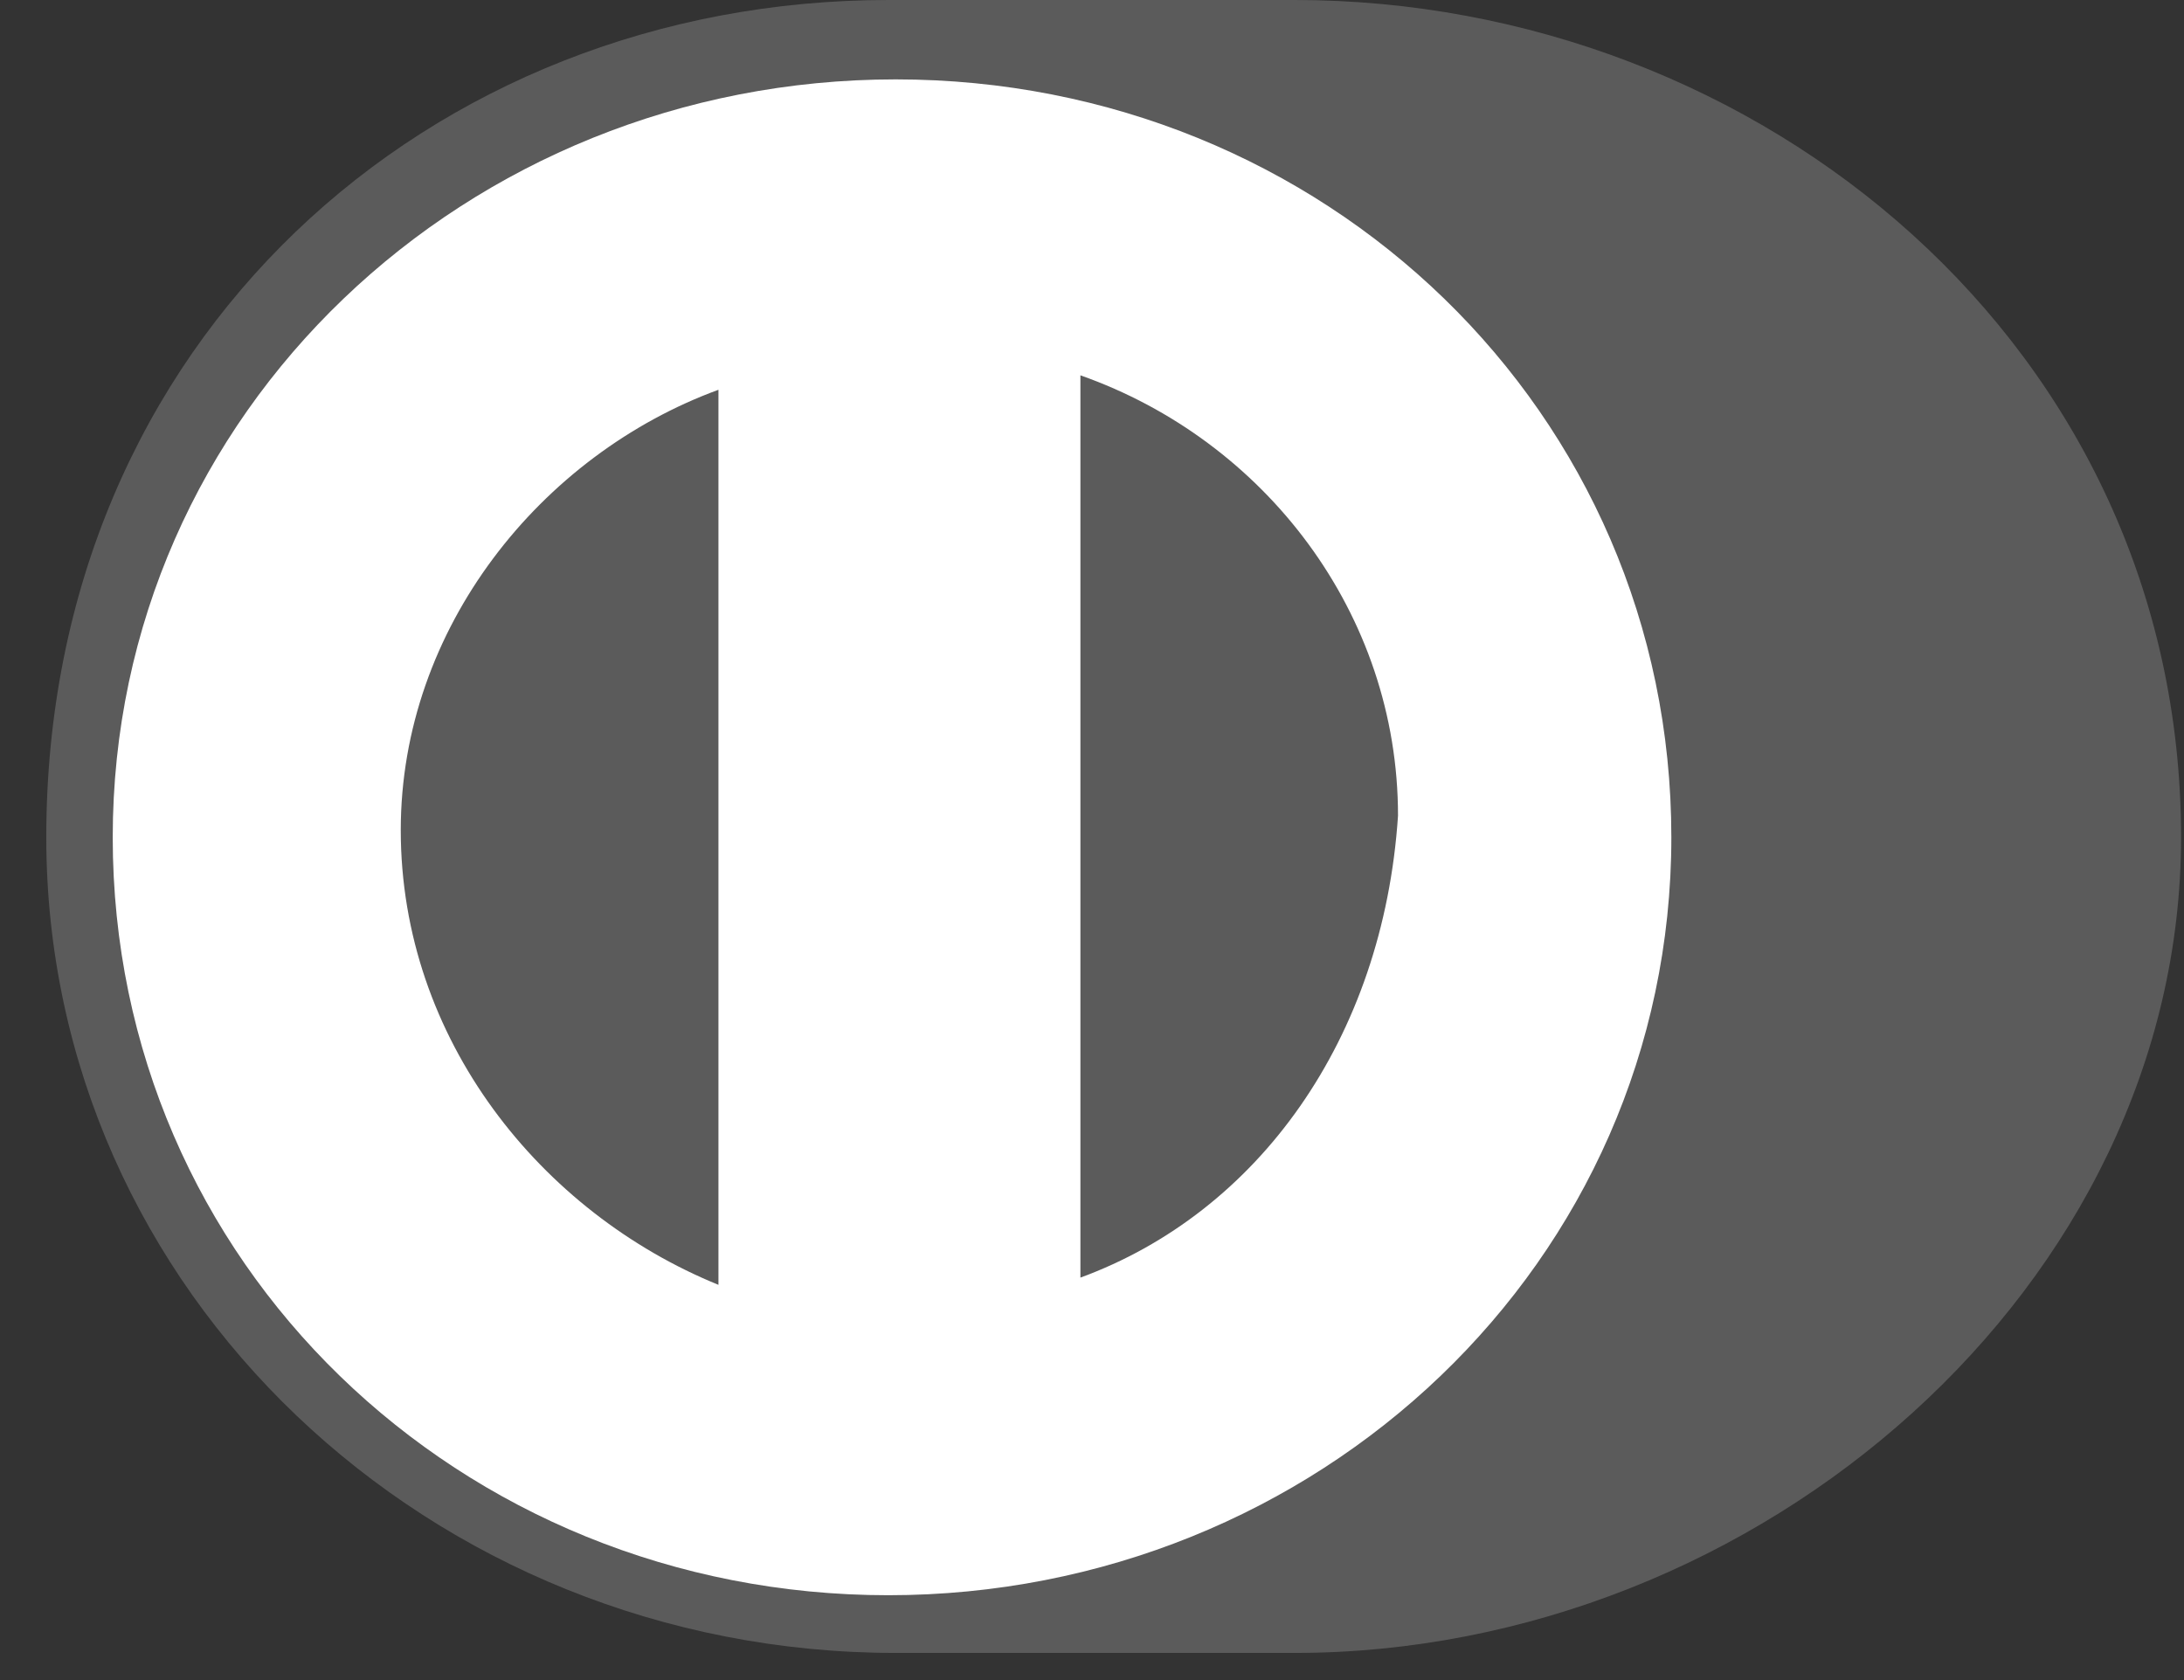
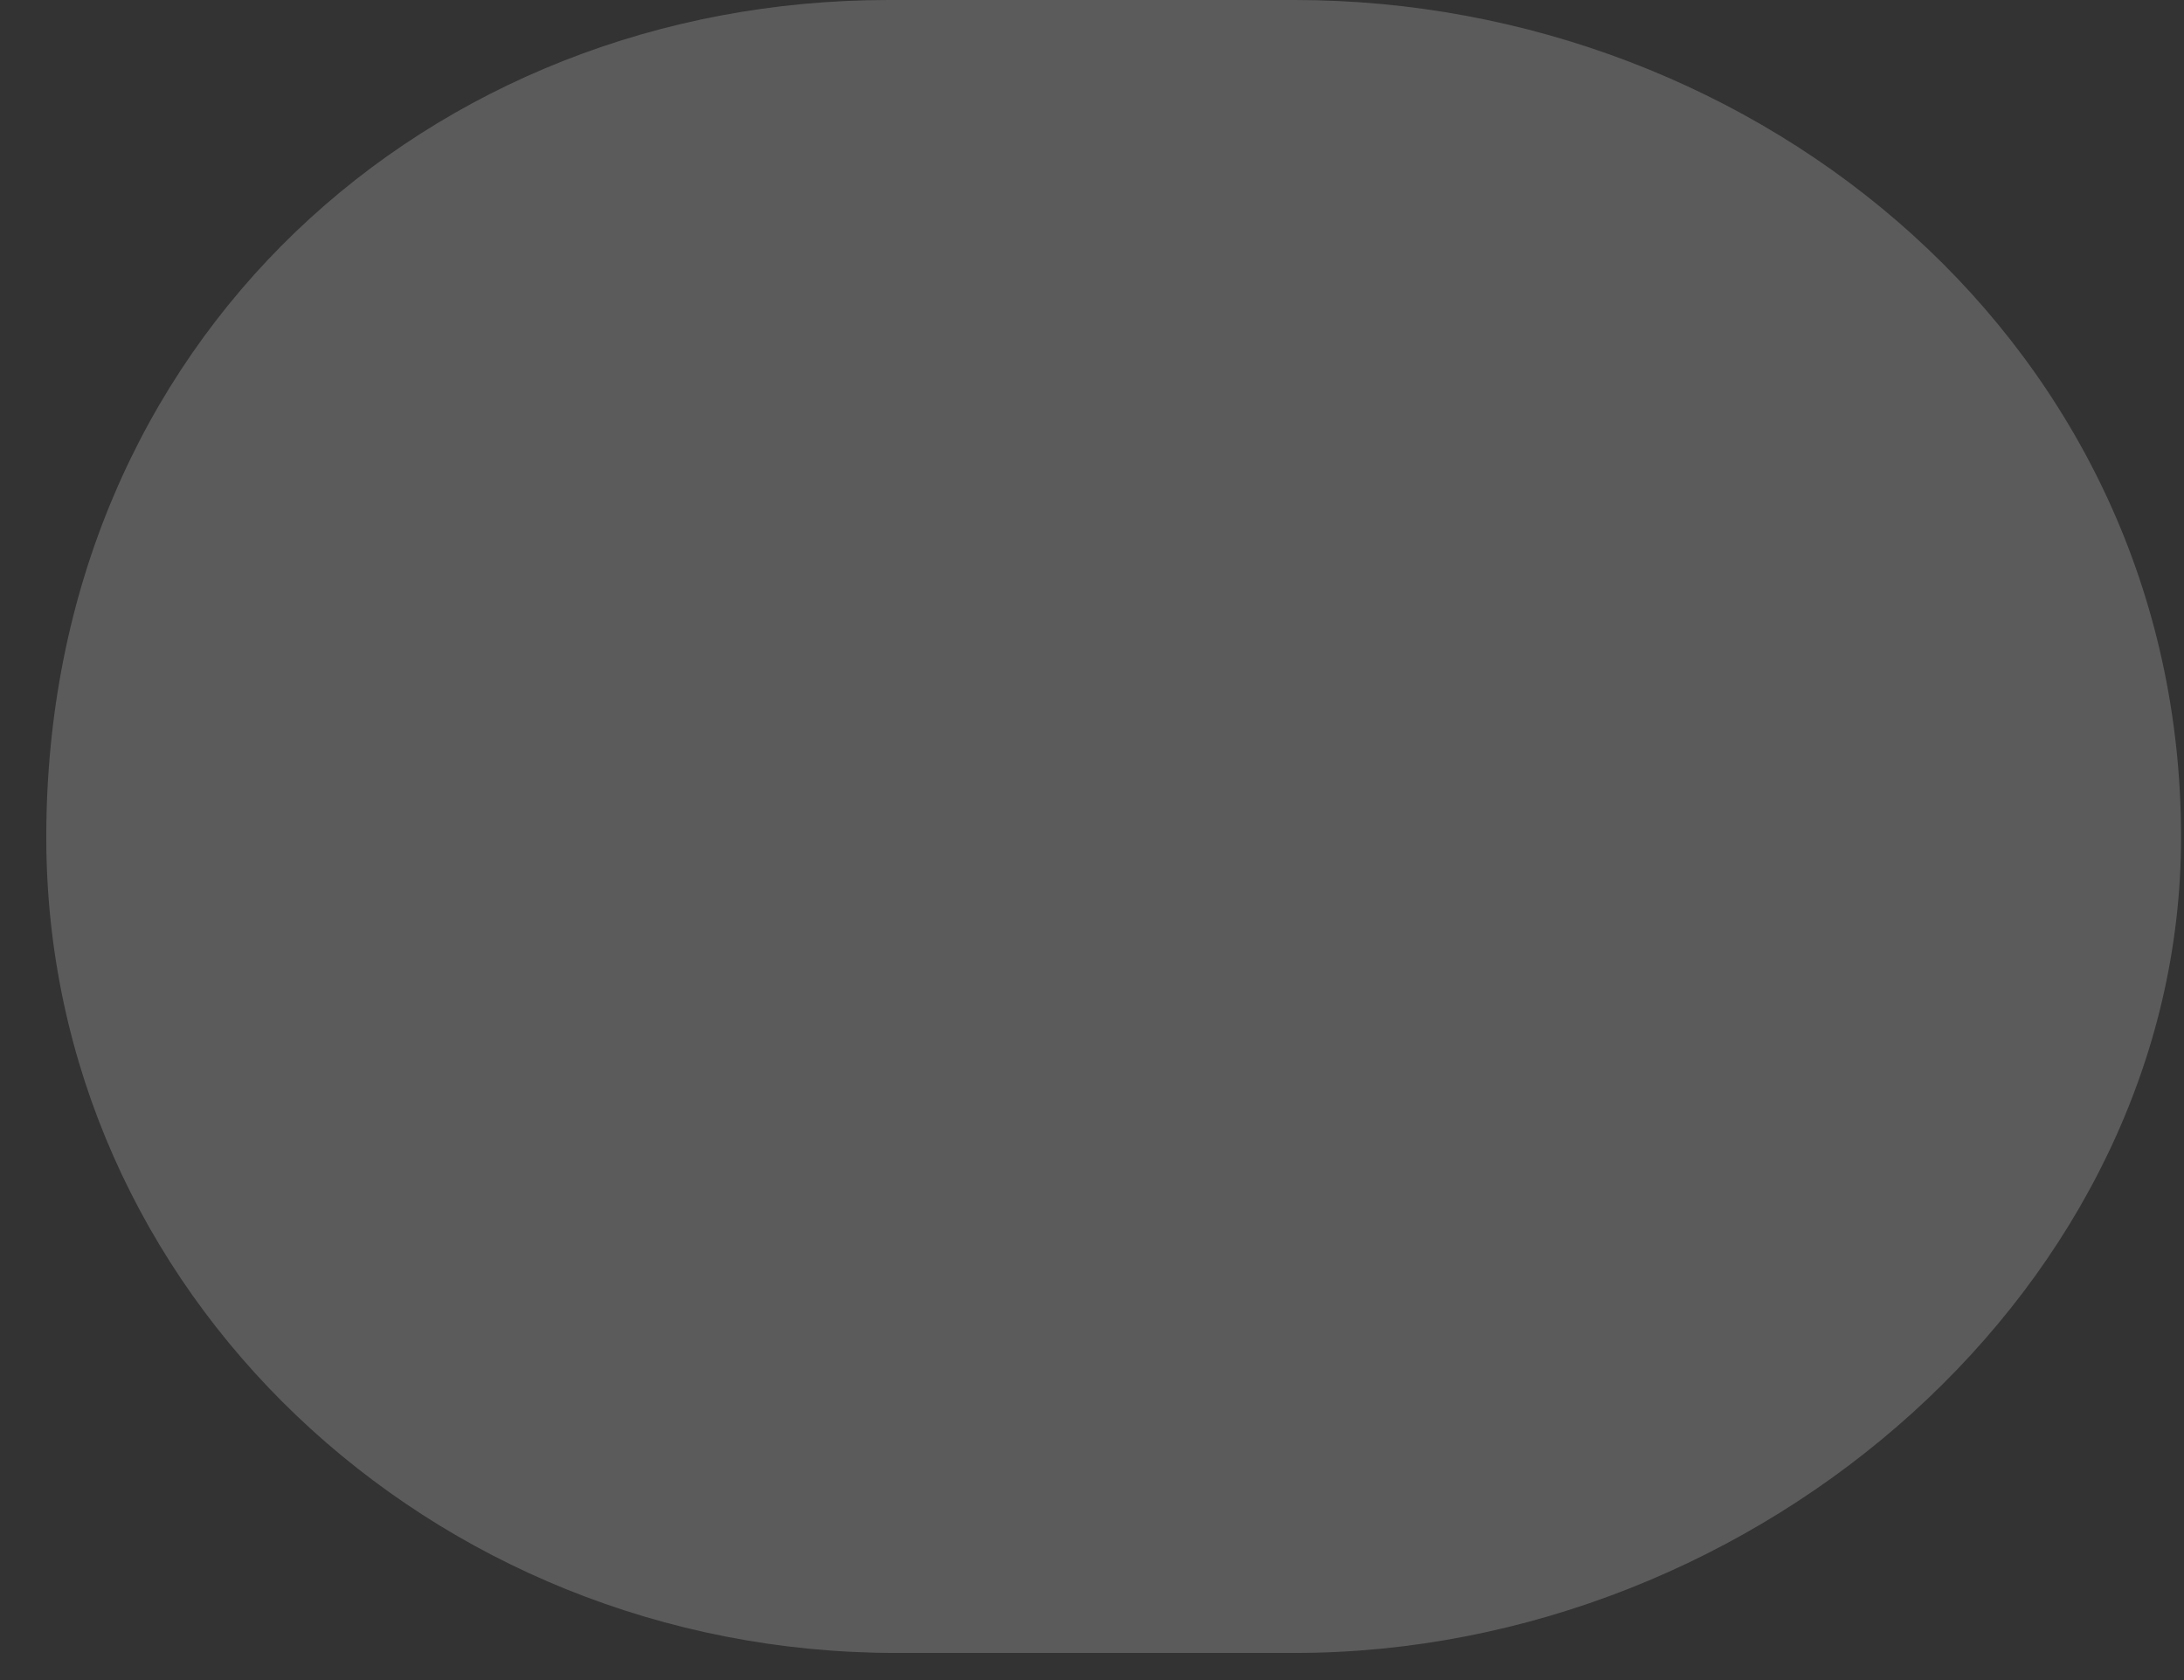
<svg xmlns="http://www.w3.org/2000/svg" width="26" height="20" viewBox="0 0 26 20" fill="none">
  <rect x="0" y="0" width="26" height="20" fill="#333333" stroke="none" />
  <path d="M15.412 19.677C20.953 19.677 25.965 15.295 25.965 9.967C25.965 4.124 20.953 0 15.412 0H10.576C5.124 0 0.551 4.038 0.551 9.967C0.551 15.38 5.124 19.677 10.664 19.677H15.412Z" fill="#5B5B5B" />
-   <path d="M12.862 15.209V4.468C15.06 5.242 16.643 7.304 16.643 9.71C16.467 12.373 14.972 14.436 12.862 15.209ZM4.771 9.882C4.771 7.476 6.442 5.413 8.553 4.64V15.295C6.442 14.436 4.771 12.373 4.771 9.882ZM10.663 0.945C5.563 0.945 1.342 4.898 1.342 9.968C1.342 15.037 5.475 18.99 10.575 18.99C15.676 18.99 19.897 15.037 19.897 9.968C19.897 4.898 15.764 0.945 10.663 0.945Z" fill="white" />
</svg>